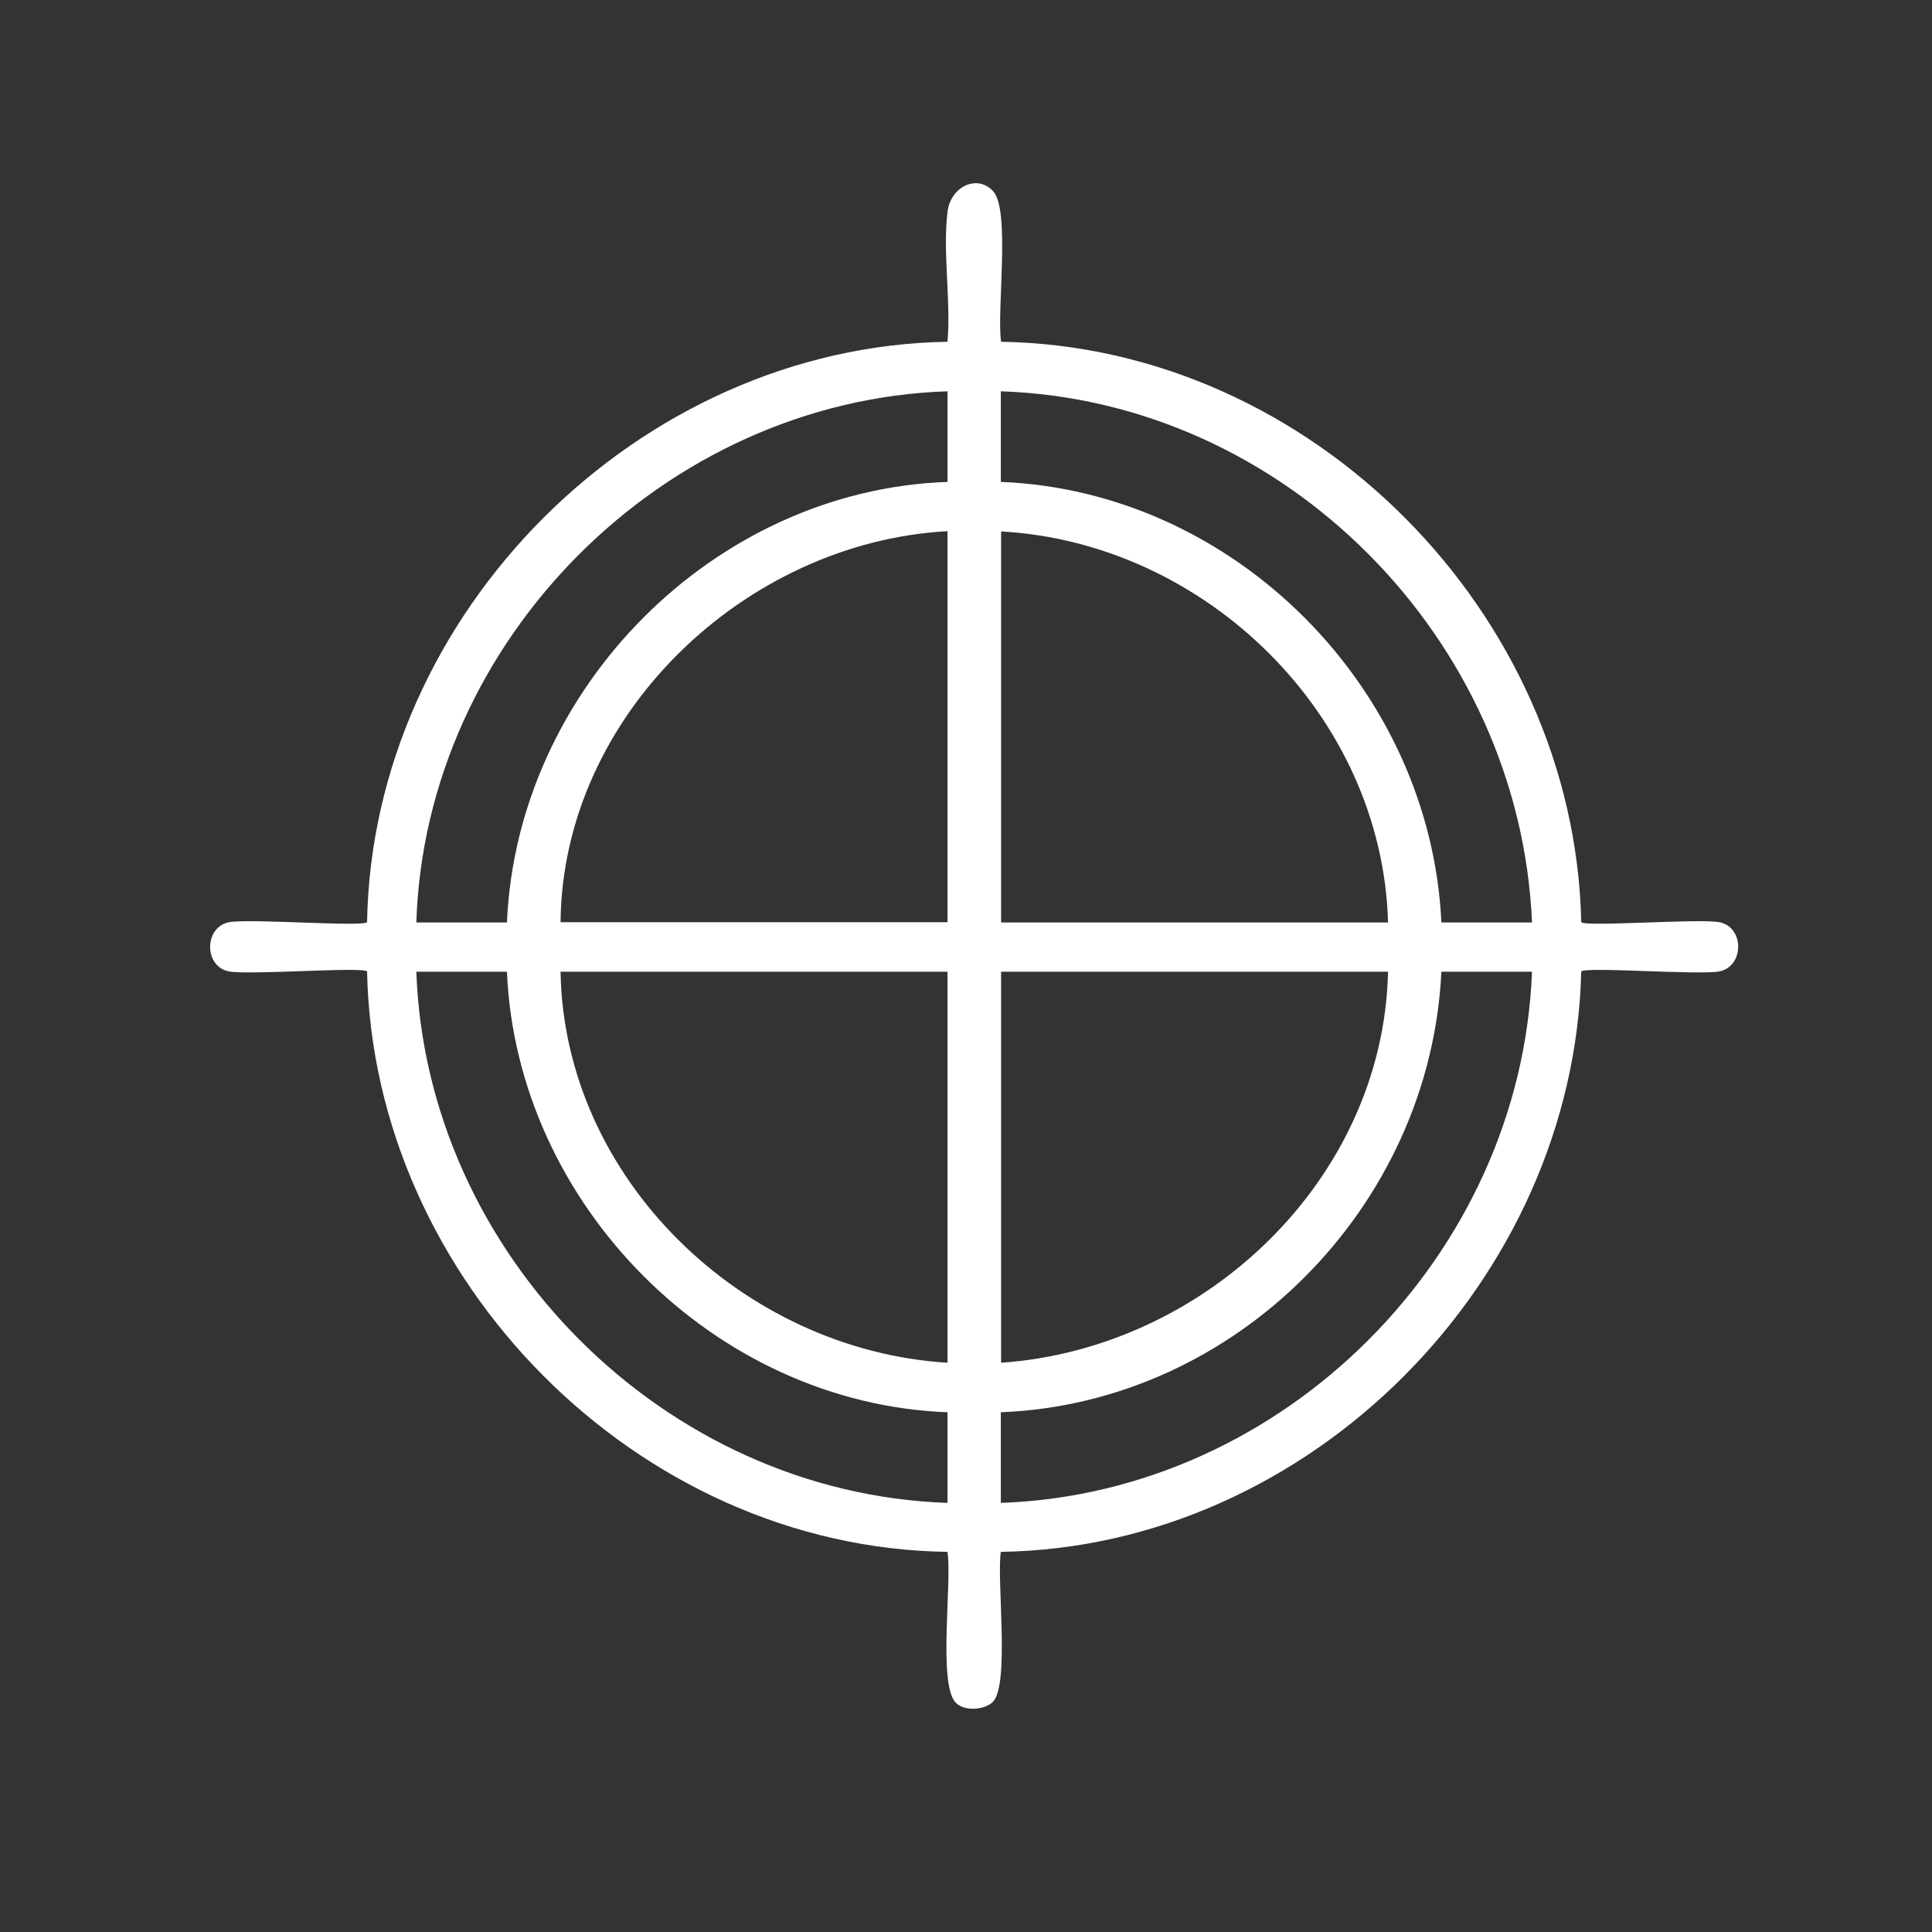
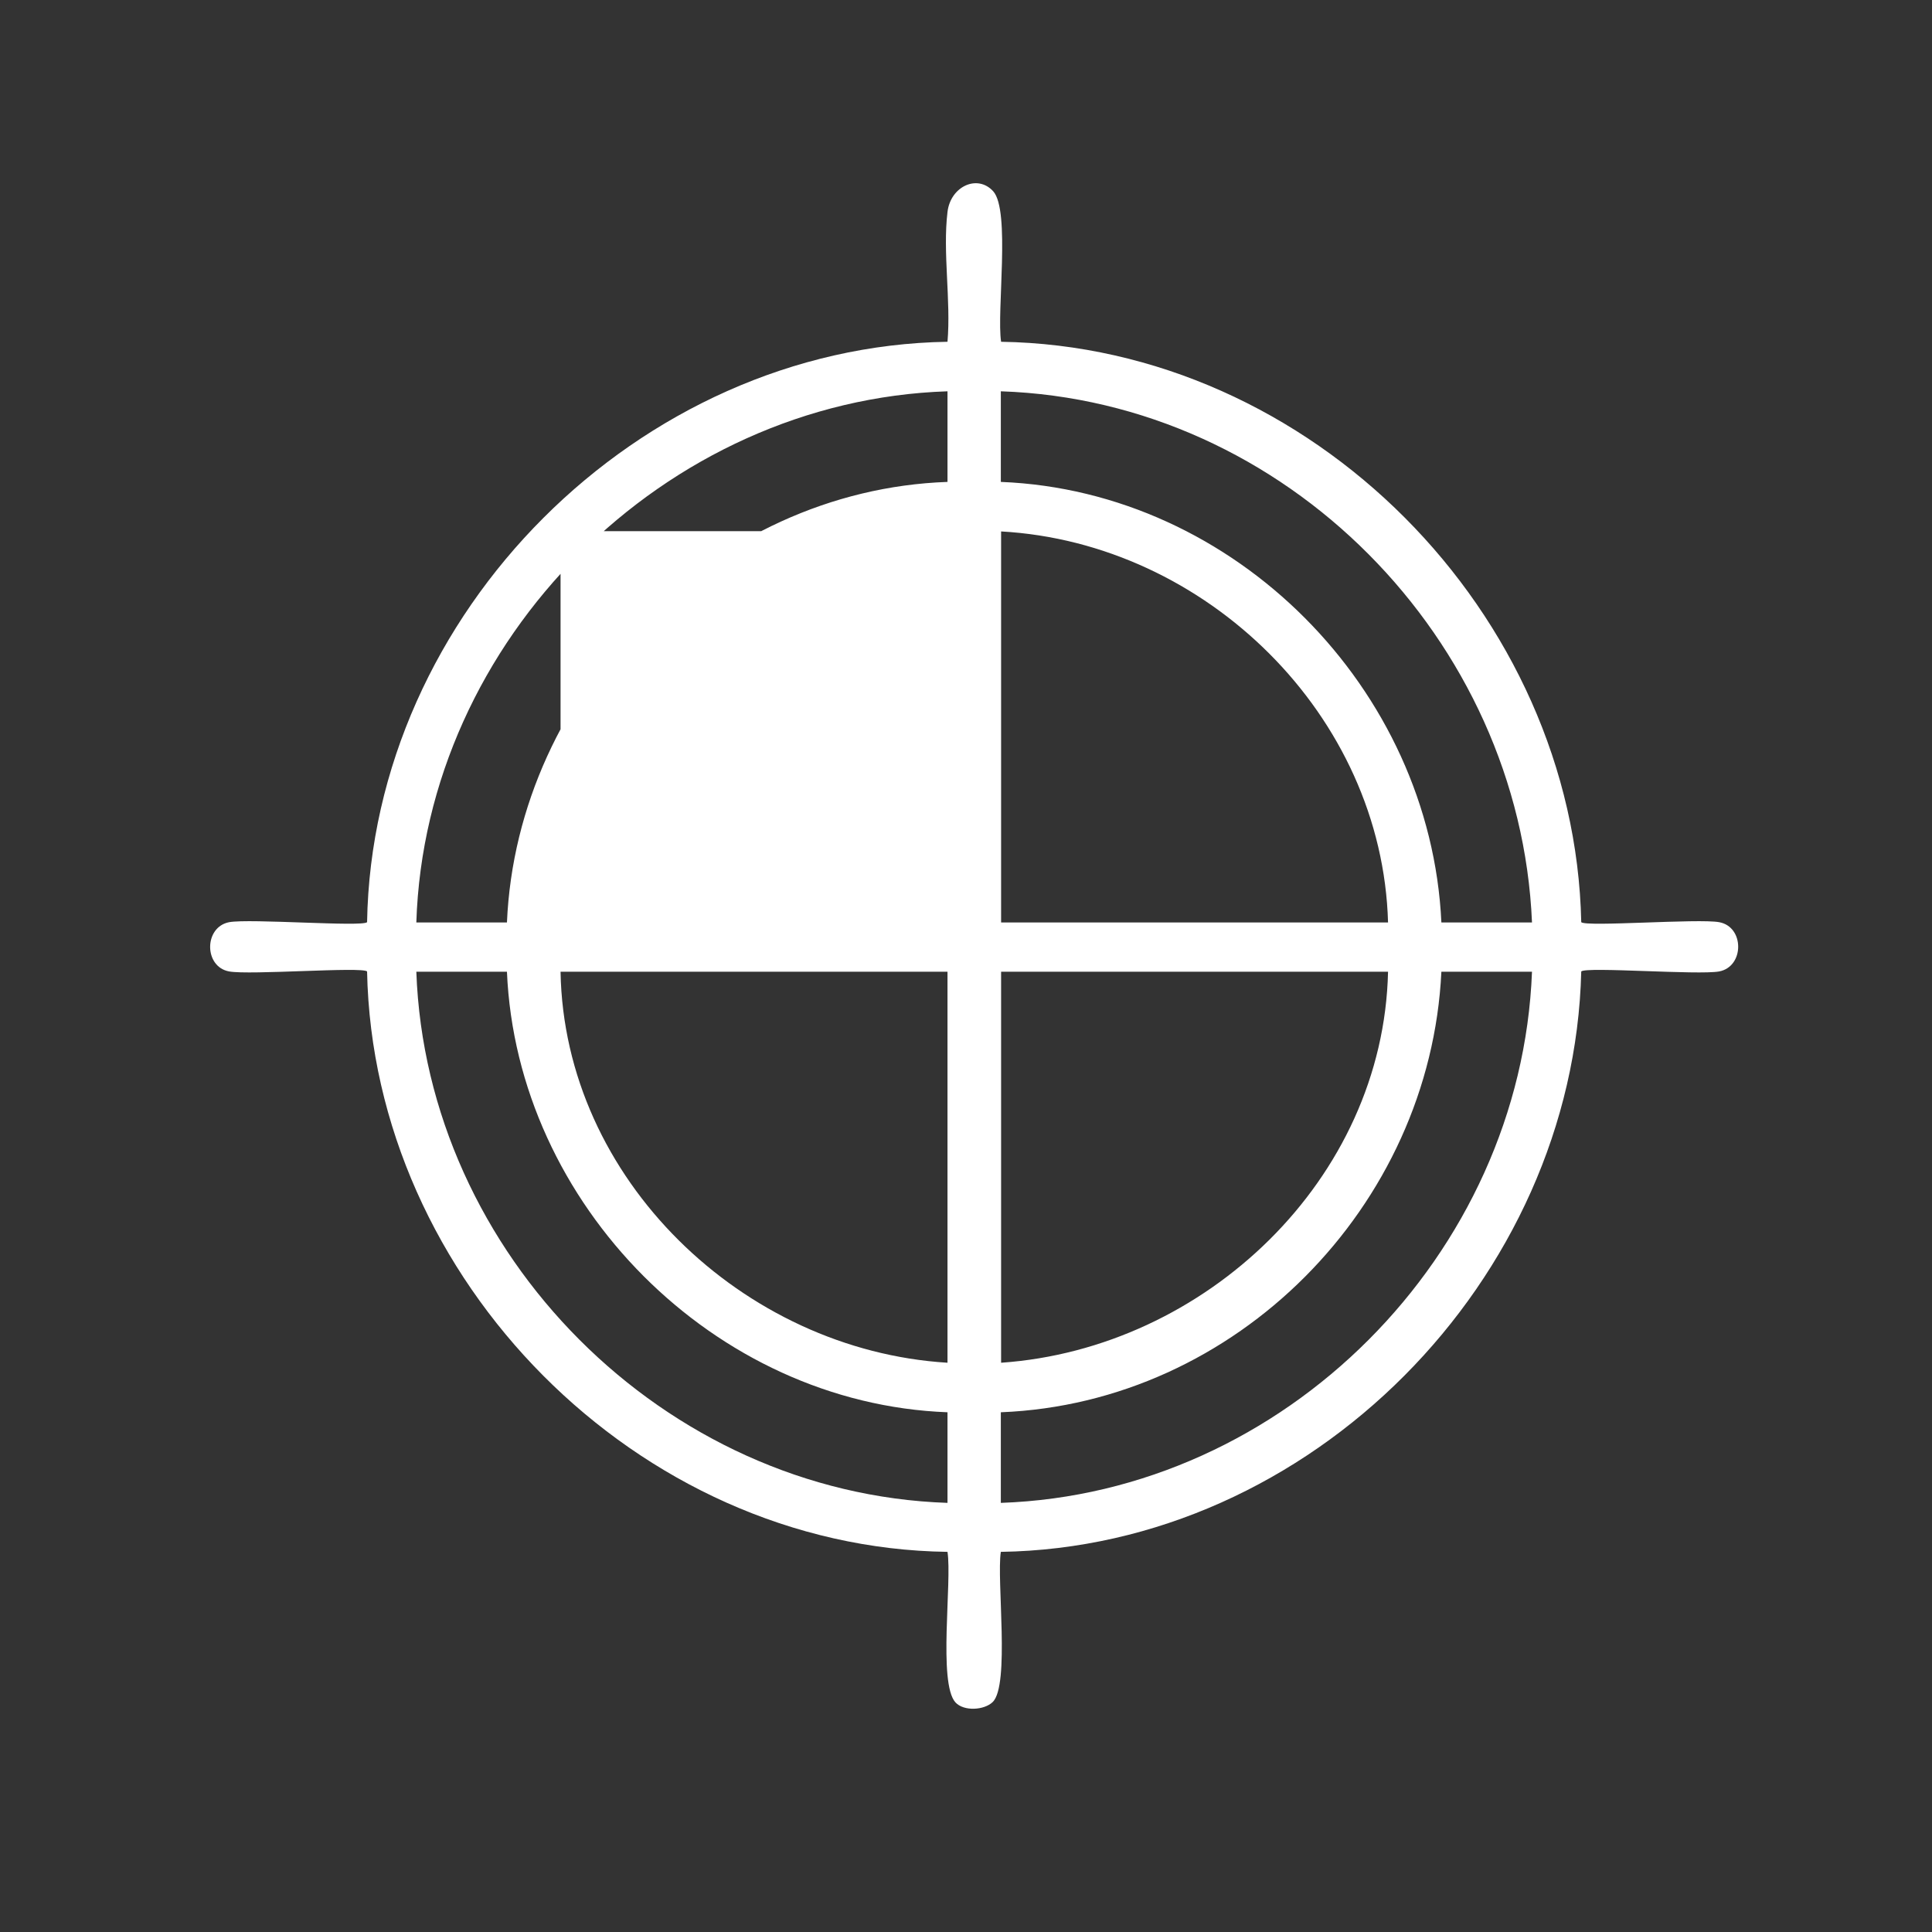
<svg xmlns="http://www.w3.org/2000/svg" id="Layer_1" version="1.1" viewBox="0 0 71 71">
  <rect x="0" y="0" width="71" height="71" fill="#333333" stroke="none" />
  <defs>
    <style>
      .st0 {
        fill: #fff;
      }
    </style>
  </defs>
-   <path class="st0" d="M36.78,12.56c11.4.17,21.09,9.97,21.33,21.33.18.18,4.31-.14,5.07,0,.93.17.93,1.63,0,1.81-.76.14-4.89-.18-5.07,0-.27,11.34-9.95,21.16-21.33,21.33-.16,1.04.34,4.9-.3,5.52-.31.3-1.06.35-1.37.01-.64-.72-.12-4.43-.29-5.53-11.4-.15-21.11-10.01-21.33-21.33-.18-.18-4.31.14-5.07,0-.93-.17-.93-1.63,0-1.81.76-.14,4.89.18,5.07,0,.19-11.36,9.98-21.15,21.33-21.33.13-1.51-.18-3.29,0-4.77.11-.94,1.1-1.4,1.68-.76.64.71.12,4.43.29,5.53ZM34.82,14.38c-10.39.34-19.19,9.12-19.52,19.52h3.33c.37-8.57,7.59-15.89,16.19-16.19v-3.33ZM56.3,33.9c-.44-10.4-9.06-19.17-19.52-19.52v3.33c8.61.34,15.79,7.6,16.19,16.19h3.33ZM34.82,19.52c-7.46.41-14.15,6.78-14.22,14.37h14.22v-14.37ZM51.01,33.9c-.21-7.61-6.69-13.95-14.22-14.37v14.37h14.22ZM18.63,35.71h-3.33c.37,10.39,9.11,19.17,19.52,19.52v-3.33c-8.57-.32-15.83-7.64-16.19-16.19ZM34.82,35.71h-14.22c.13,7.62,6.71,13.91,14.22,14.37v-14.37ZM51.01,35.71h-14.22v14.37c7.5-.52,14.05-6.74,14.22-14.37ZM56.3,35.71h-3.33c-.41,8.63-7.54,15.85-16.19,16.19v3.33c10.42-.36,19.12-9.12,19.52-19.52Z" />
+   <path class="st0" d="M36.78,12.56c11.4.17,21.09,9.97,21.33,21.33.18.18,4.31-.14,5.07,0,.93.17.93,1.63,0,1.81-.76.14-4.89-.18-5.07,0-.27,11.34-9.95,21.16-21.33,21.33-.16,1.04.34,4.9-.3,5.52-.31.3-1.06.35-1.37.01-.64-.72-.12-4.43-.29-5.53-11.4-.15-21.11-10.01-21.33-21.33-.18-.18-4.31.14-5.07,0-.93-.17-.93-1.63,0-1.81.76-.14,4.89.18,5.07,0,.19-11.36,9.98-21.15,21.33-21.33.13-1.51-.18-3.29,0-4.77.11-.94,1.1-1.4,1.68-.76.64.71.12,4.43.29,5.53ZM34.82,14.38c-10.39.34-19.19,9.12-19.52,19.52h3.33c.37-8.57,7.59-15.89,16.19-16.19v-3.33ZM56.3,33.9c-.44-10.4-9.06-19.17-19.52-19.52v3.33c8.61.34,15.79,7.6,16.19,16.19h3.33ZM34.82,19.52c-7.46.41-14.15,6.78-14.22,14.37v-14.37ZM51.01,33.9c-.21-7.61-6.69-13.95-14.22-14.37v14.37h14.22ZM18.63,35.71h-3.33c.37,10.39,9.11,19.17,19.52,19.52v-3.33c-8.57-.32-15.83-7.64-16.19-16.19ZM34.82,35.71h-14.22c.13,7.62,6.71,13.91,14.22,14.37v-14.37ZM51.01,35.71h-14.22v14.37c7.5-.52,14.05-6.74,14.22-14.37ZM56.3,35.71h-3.33c-.41,8.63-7.54,15.85-16.19,16.19v3.33c10.42-.36,19.12-9.12,19.52-19.52Z" />
</svg>